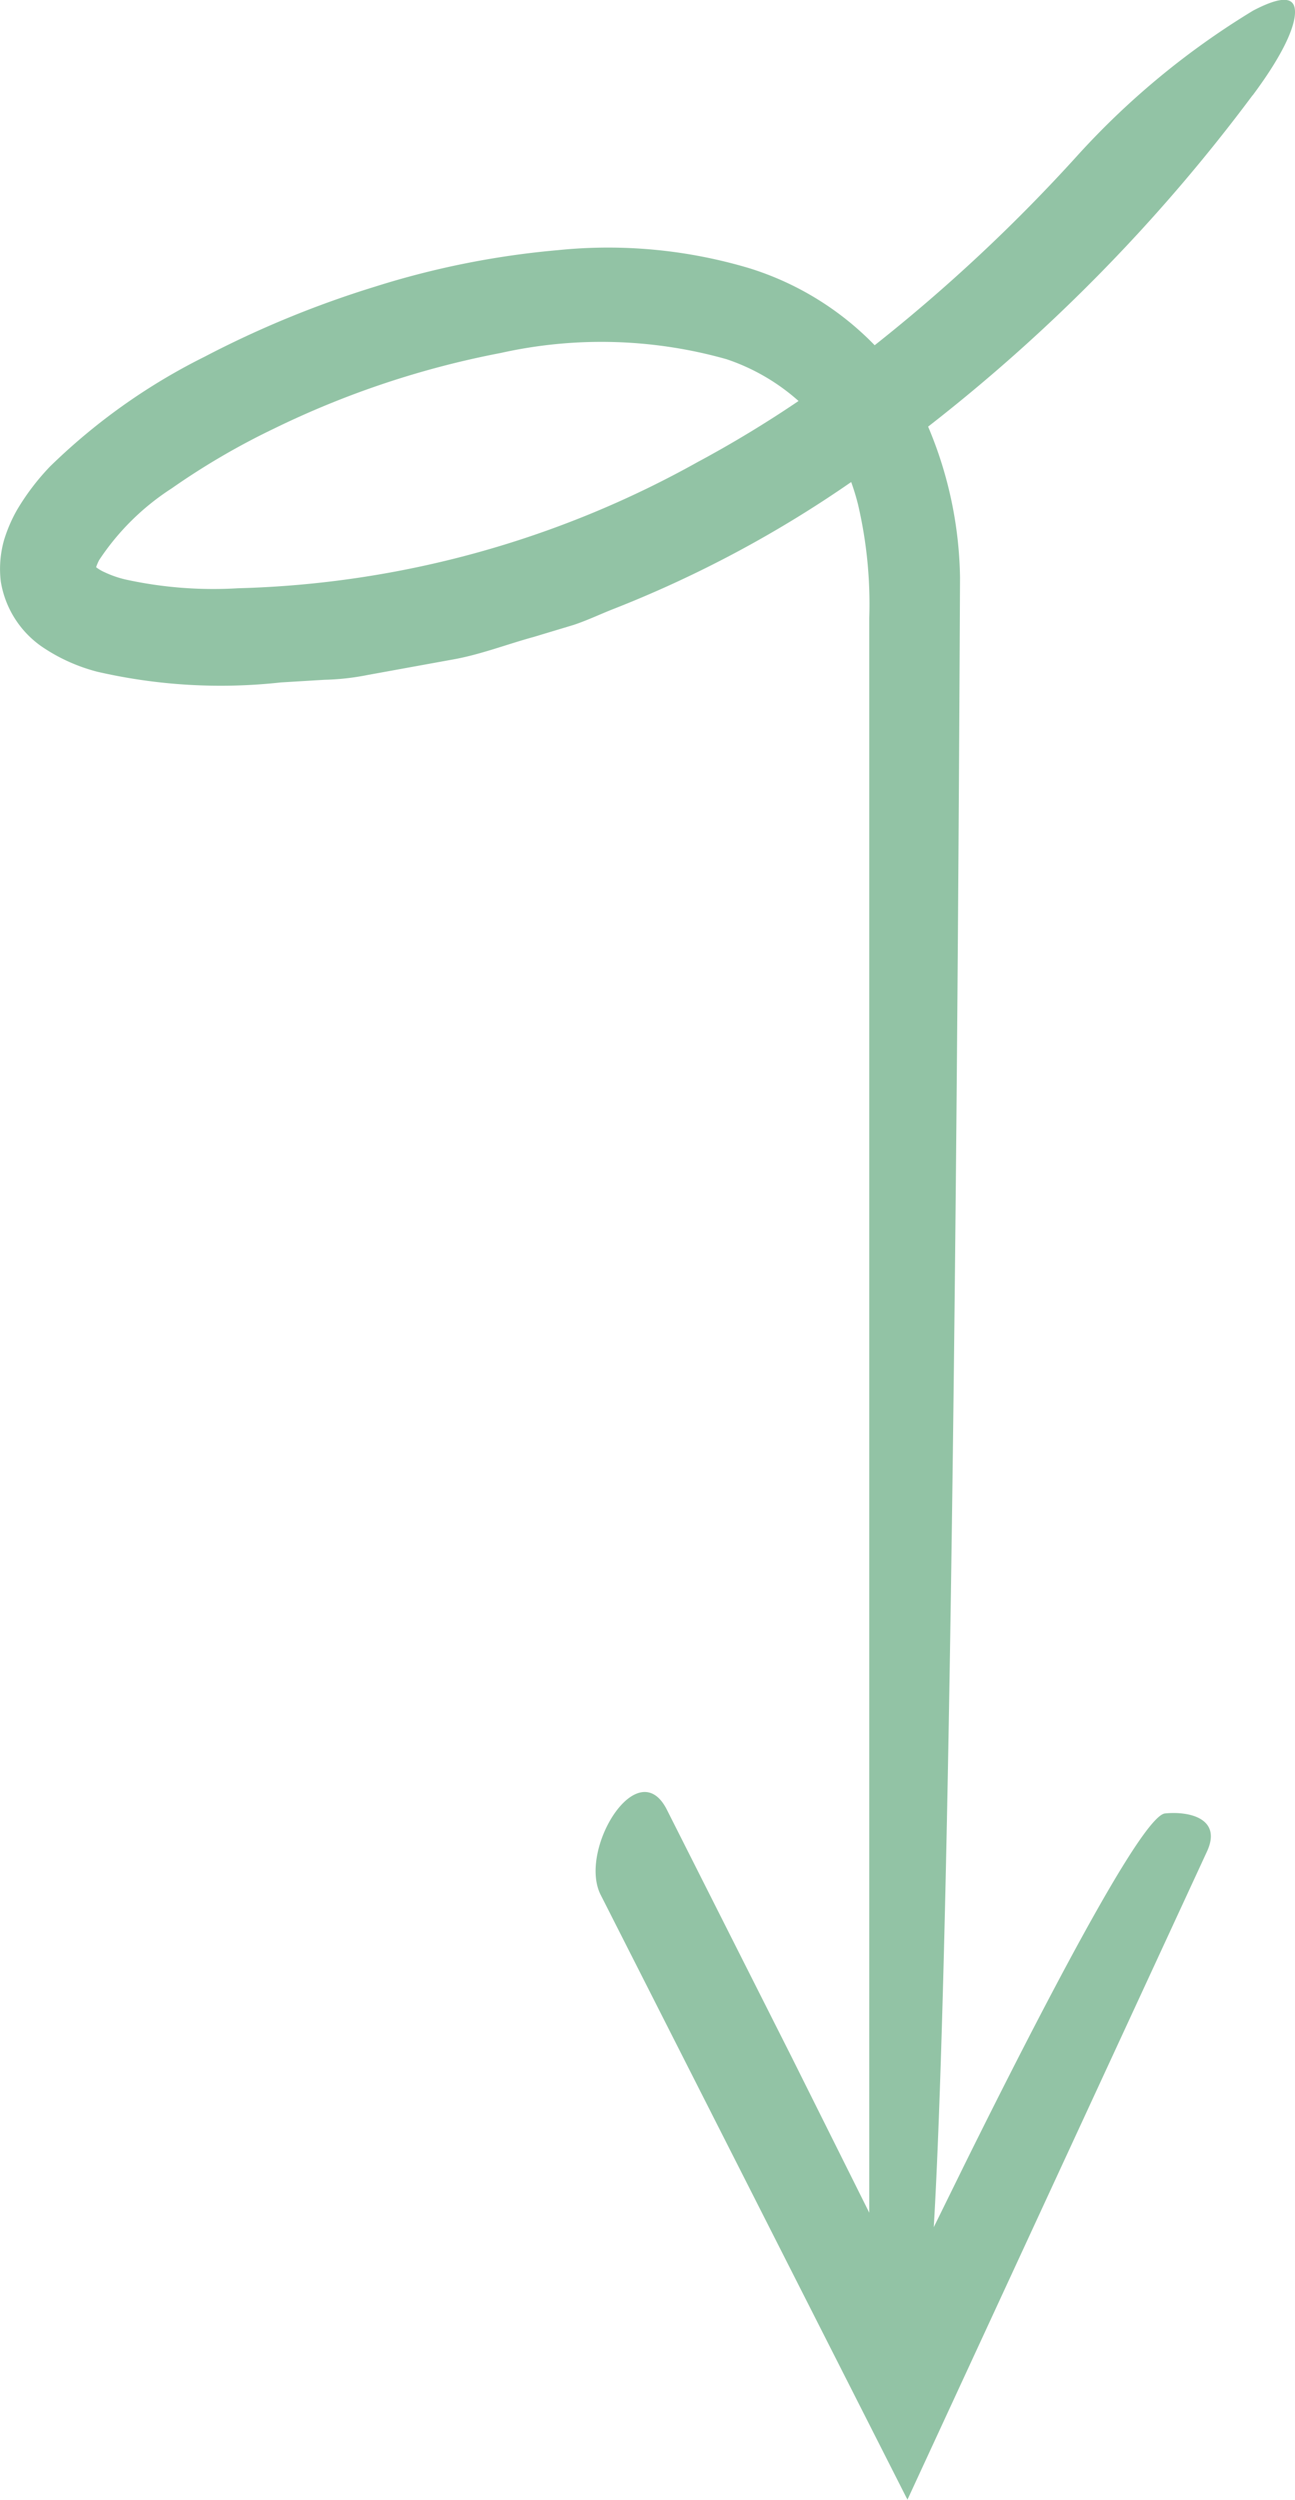
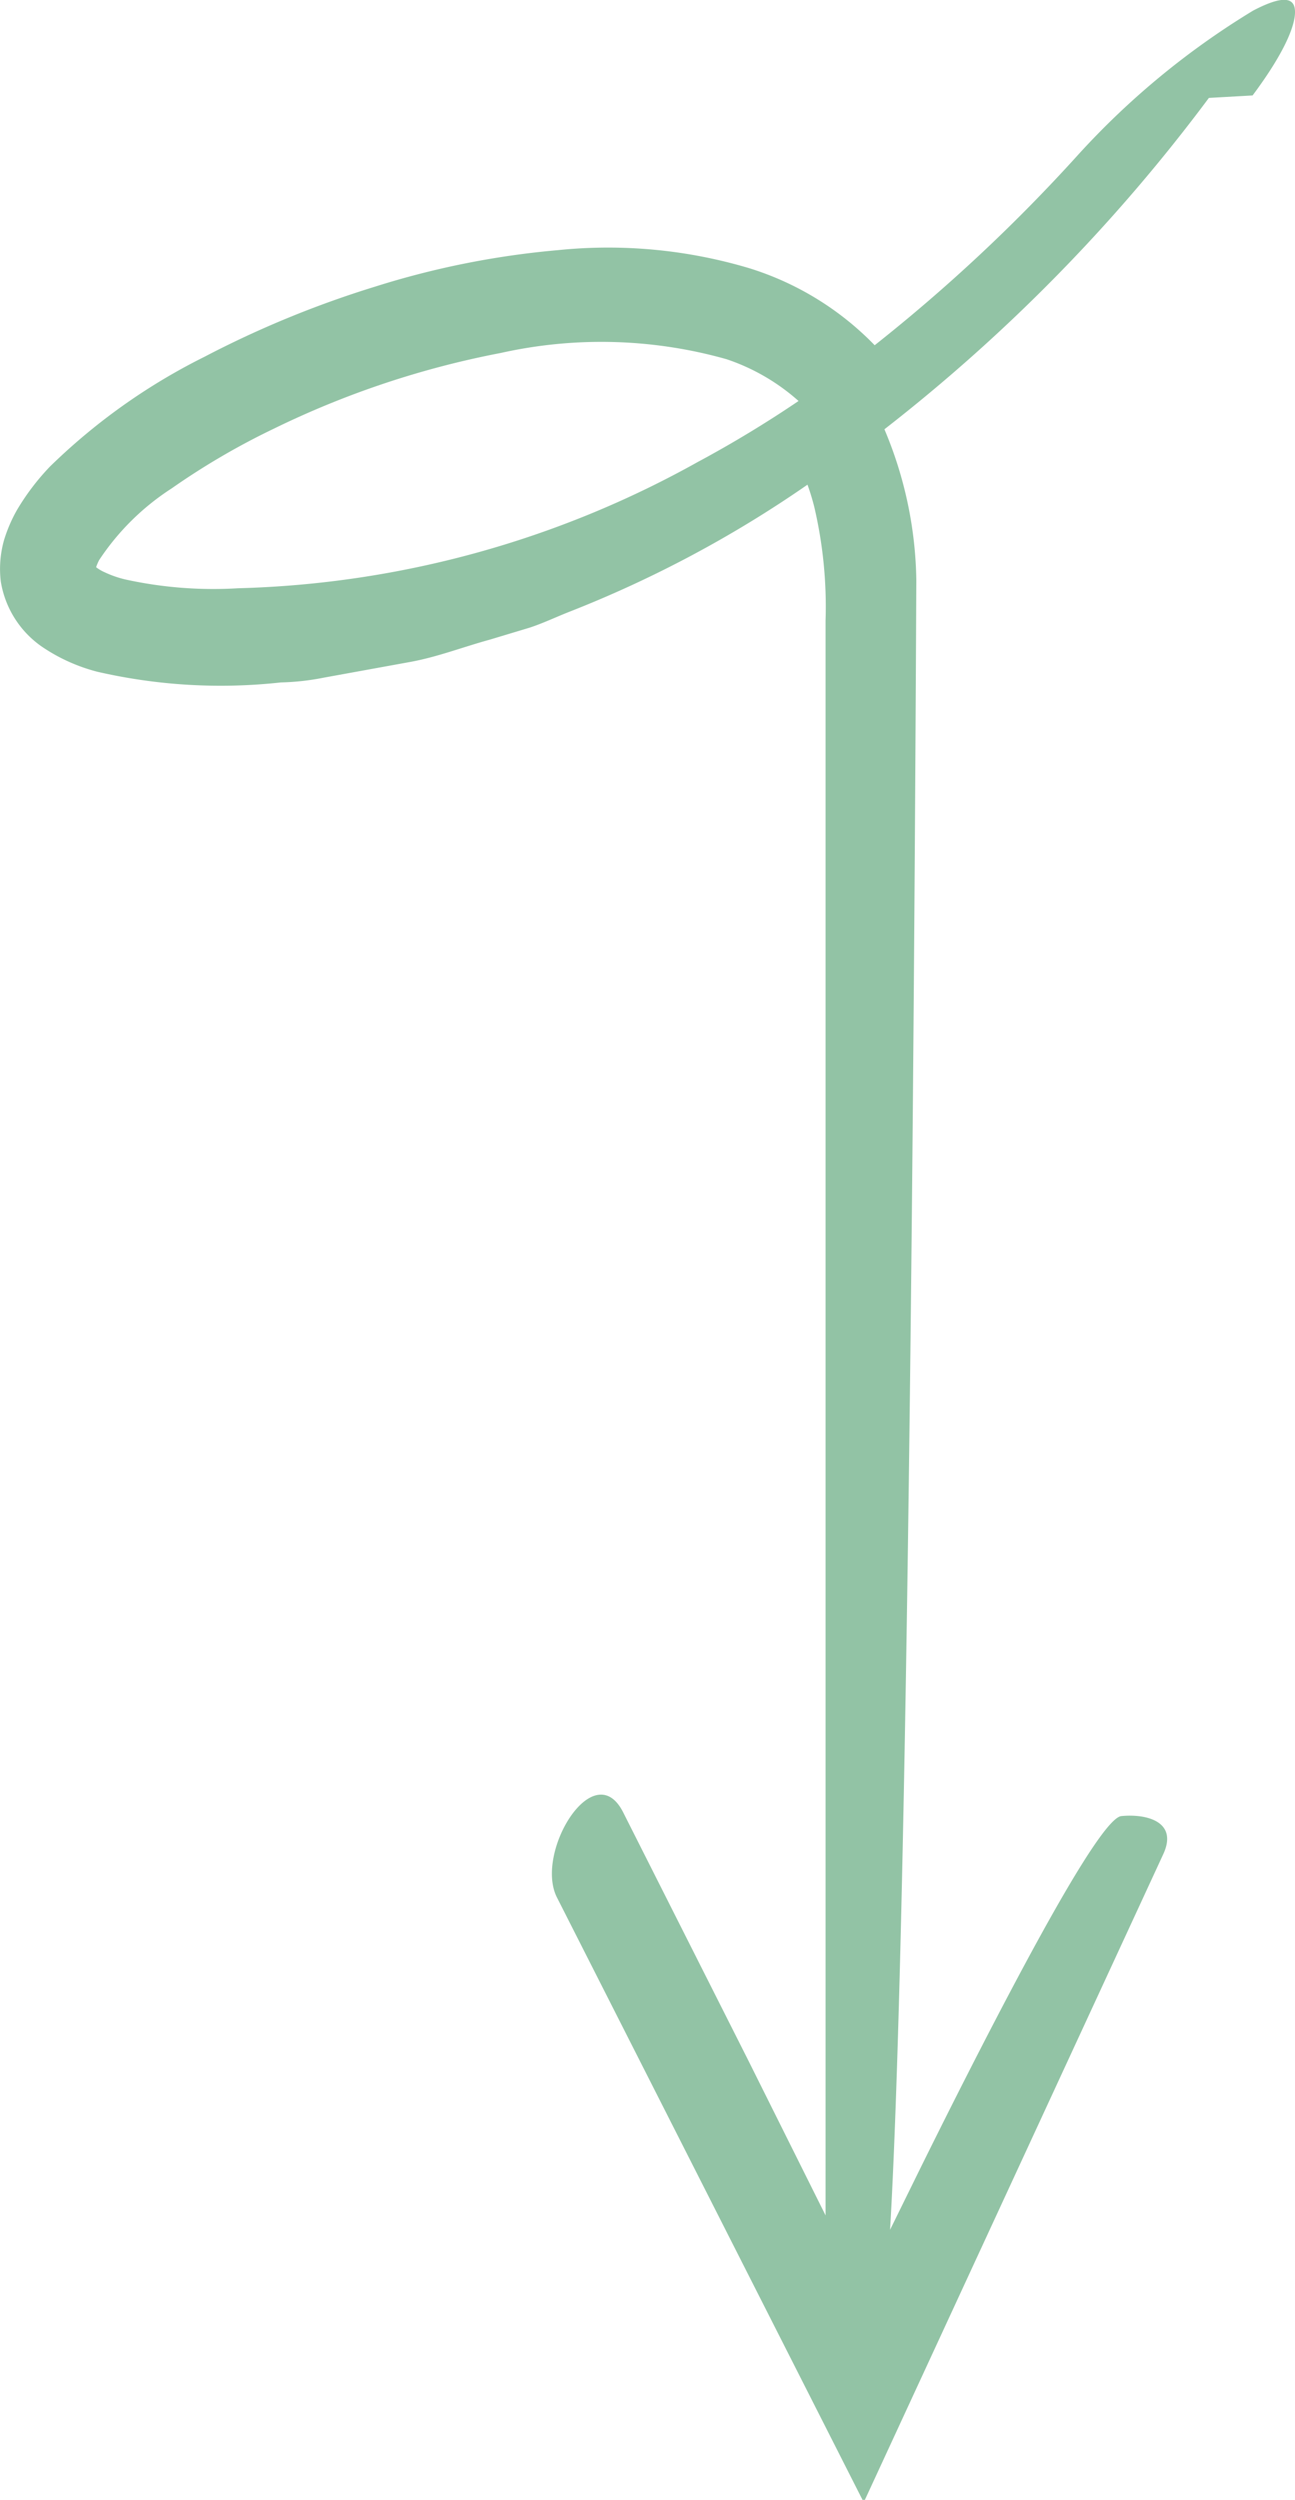
<svg xmlns="http://www.w3.org/2000/svg" width="43.056" height="83.076" viewBox="0 0 43.056 83.076">
-   <path id="wiecej" d="M392.664,122.745c1.127-1.509,1.478-2.458,1.4-2.9s-.634-.311-1.383.081a26.258,26.258,0,0,0-5.82,4.793,55.715,55.715,0,0,1-6.762,6.327,9.892,9.892,0,0,0-4.147-2.553,16.4,16.4,0,0,0-6.384-.607,28.366,28.366,0,0,0-6.077,1.212,33.518,33.518,0,0,0-5.673,2.331,20.263,20.263,0,0,0-5.136,3.646,7.9,7.9,0,0,0-1.1,1.447,4.968,4.968,0,0,0-.43,1,3.534,3.534,0,0,0-.108,1.373,3.267,3.267,0,0,0,1.436,2.215,5.892,5.892,0,0,0,1.775.787,18.3,18.3,0,0,0,6.1.355l1.453-.088a8.2,8.2,0,0,0,1.434-.16l2.813-.511c.932-.163,1.81-.508,2.705-.752l1.328-.4c.436-.144.85-.341,1.272-.509a38.638,38.638,0,0,0,7.958-4.24,7.693,7.693,0,0,1,.228.748,14.541,14.541,0,0,1,.373,3.768v53l-.068-.138-2.524-5.059-4.138-8.2c-.97-1.912-2.958,1.339-2.2,2.832l10.2,20.1,9.958-21.539c.506-1.095-.578-1.348-1.394-1.266-.459.046-1.817,2.294-3.629,5.714-.906,1.71-1.926,3.713-3,5.881l-1.06,2.154c.472-7.995.756-29.895.873-54.812a13.331,13.331,0,0,0-1.061-5.024,57.353,57.353,0,0,0,10.788-11.012Zm-18.413,12.162a33.116,33.116,0,0,1-15.319,4.215,13.648,13.648,0,0,1-3.746-.292,3.446,3.446,0,0,1-.689-.24,1.363,1.363,0,0,1-.282-.166l.007-.026a1.743,1.743,0,0,1,.093-.213,8.236,8.236,0,0,1,2.41-2.381,24.062,24.062,0,0,1,3.4-1.986,30.026,30.026,0,0,1,7.548-2.516,15.33,15.33,0,0,1,7.5.208,6.888,6.888,0,0,1,2.395,1.389,38.241,38.241,0,0,1-3.319,2.01Z" transform="translate(-351.018 -119.573)" fill="#92c3a5" />
+   <path id="wiecej" d="M392.664,122.745c1.127-1.509,1.478-2.458,1.4-2.9s-.634-.311-1.383.081a26.258,26.258,0,0,0-5.82,4.793,55.715,55.715,0,0,1-6.762,6.327,9.892,9.892,0,0,0-4.147-2.553,16.4,16.4,0,0,0-6.384-.607,28.366,28.366,0,0,0-6.077,1.212,33.518,33.518,0,0,0-5.673,2.331,20.263,20.263,0,0,0-5.136,3.646,7.9,7.9,0,0,0-1.1,1.447,4.968,4.968,0,0,0-.43,1,3.534,3.534,0,0,0-.108,1.373,3.267,3.267,0,0,0,1.436,2.215,5.892,5.892,0,0,0,1.775.787,18.3,18.3,0,0,0,6.1.355a8.2,8.2,0,0,0,1.434-.16l2.813-.511c.932-.163,1.81-.508,2.705-.752l1.328-.4c.436-.144.85-.341,1.272-.509a38.638,38.638,0,0,0,7.958-4.24,7.693,7.693,0,0,1,.228.748,14.541,14.541,0,0,1,.373,3.768v53l-.068-.138-2.524-5.059-4.138-8.2c-.97-1.912-2.958,1.339-2.2,2.832l10.2,20.1,9.958-21.539c.506-1.095-.578-1.348-1.394-1.266-.459.046-1.817,2.294-3.629,5.714-.906,1.71-1.926,3.713-3,5.881l-1.06,2.154c.472-7.995.756-29.895.873-54.812a13.331,13.331,0,0,0-1.061-5.024,57.353,57.353,0,0,0,10.788-11.012Zm-18.413,12.162a33.116,33.116,0,0,1-15.319,4.215,13.648,13.648,0,0,1-3.746-.292,3.446,3.446,0,0,1-.689-.24,1.363,1.363,0,0,1-.282-.166l.007-.026a1.743,1.743,0,0,1,.093-.213,8.236,8.236,0,0,1,2.41-2.381,24.062,24.062,0,0,1,3.4-1.986,30.026,30.026,0,0,1,7.548-2.516,15.33,15.33,0,0,1,7.5.208,6.888,6.888,0,0,1,2.395,1.389,38.241,38.241,0,0,1-3.319,2.01Z" transform="translate(-351.018 -119.573)" fill="#92c3a5" />
</svg>